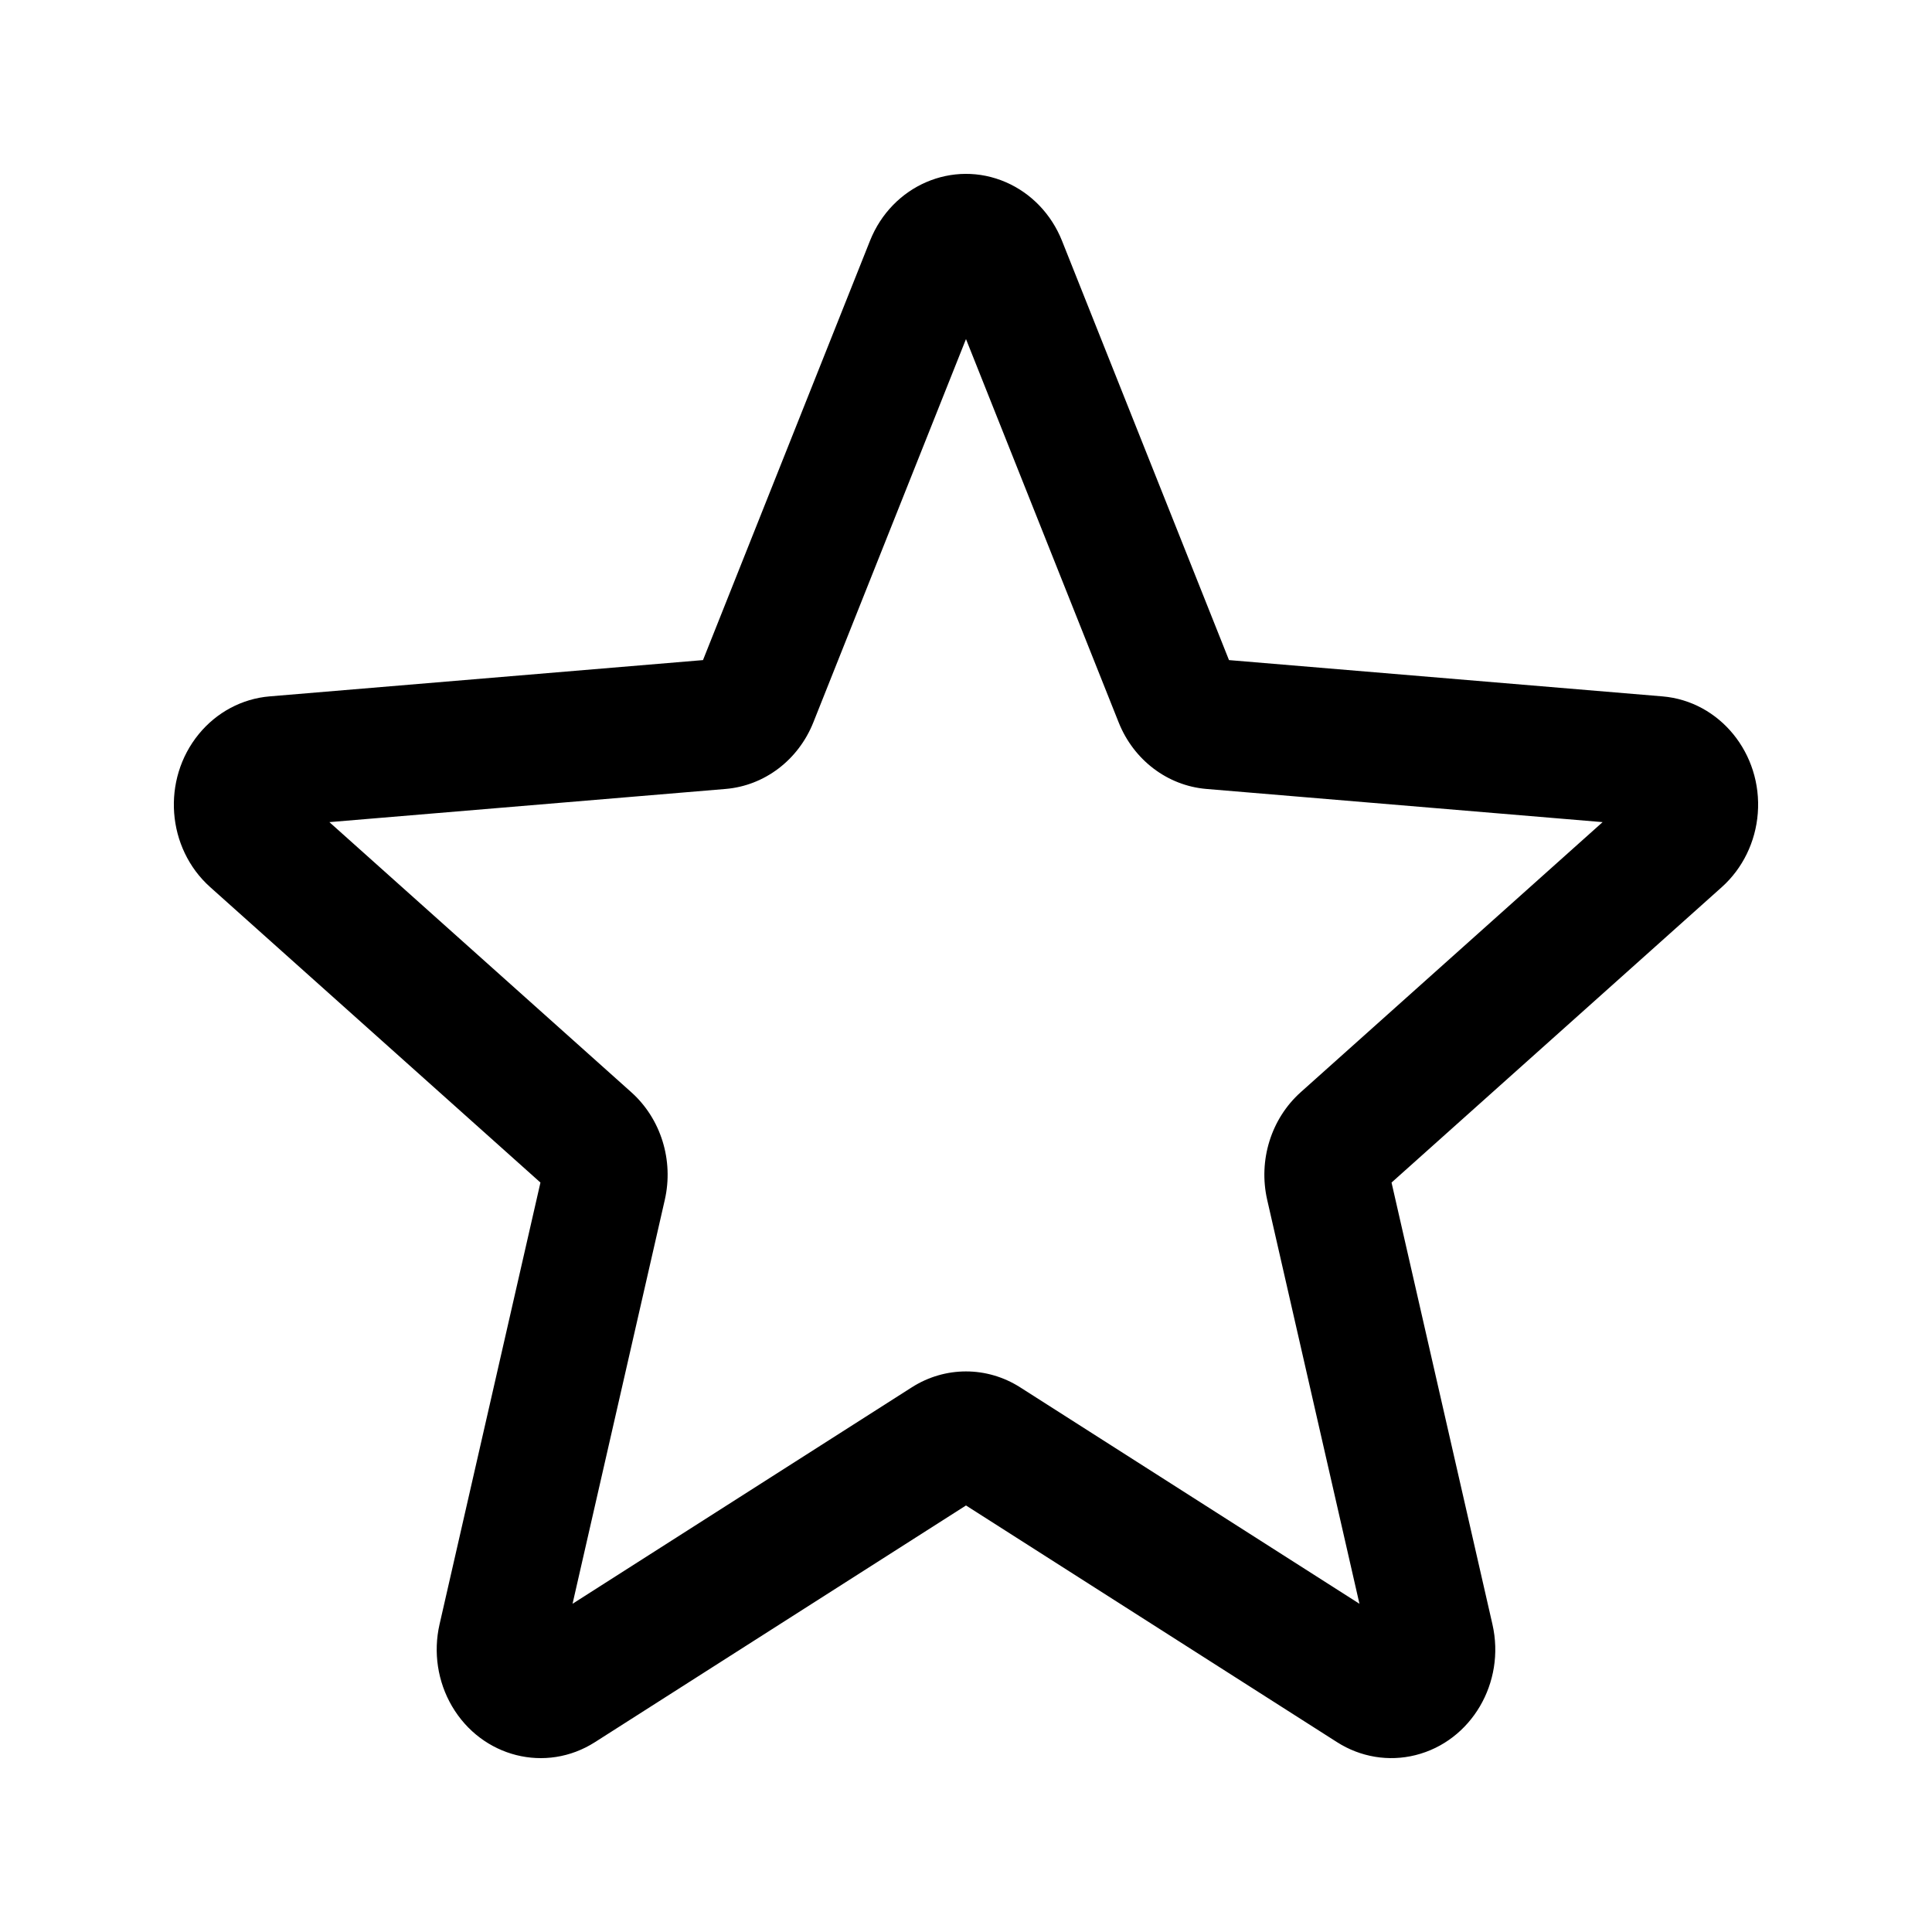
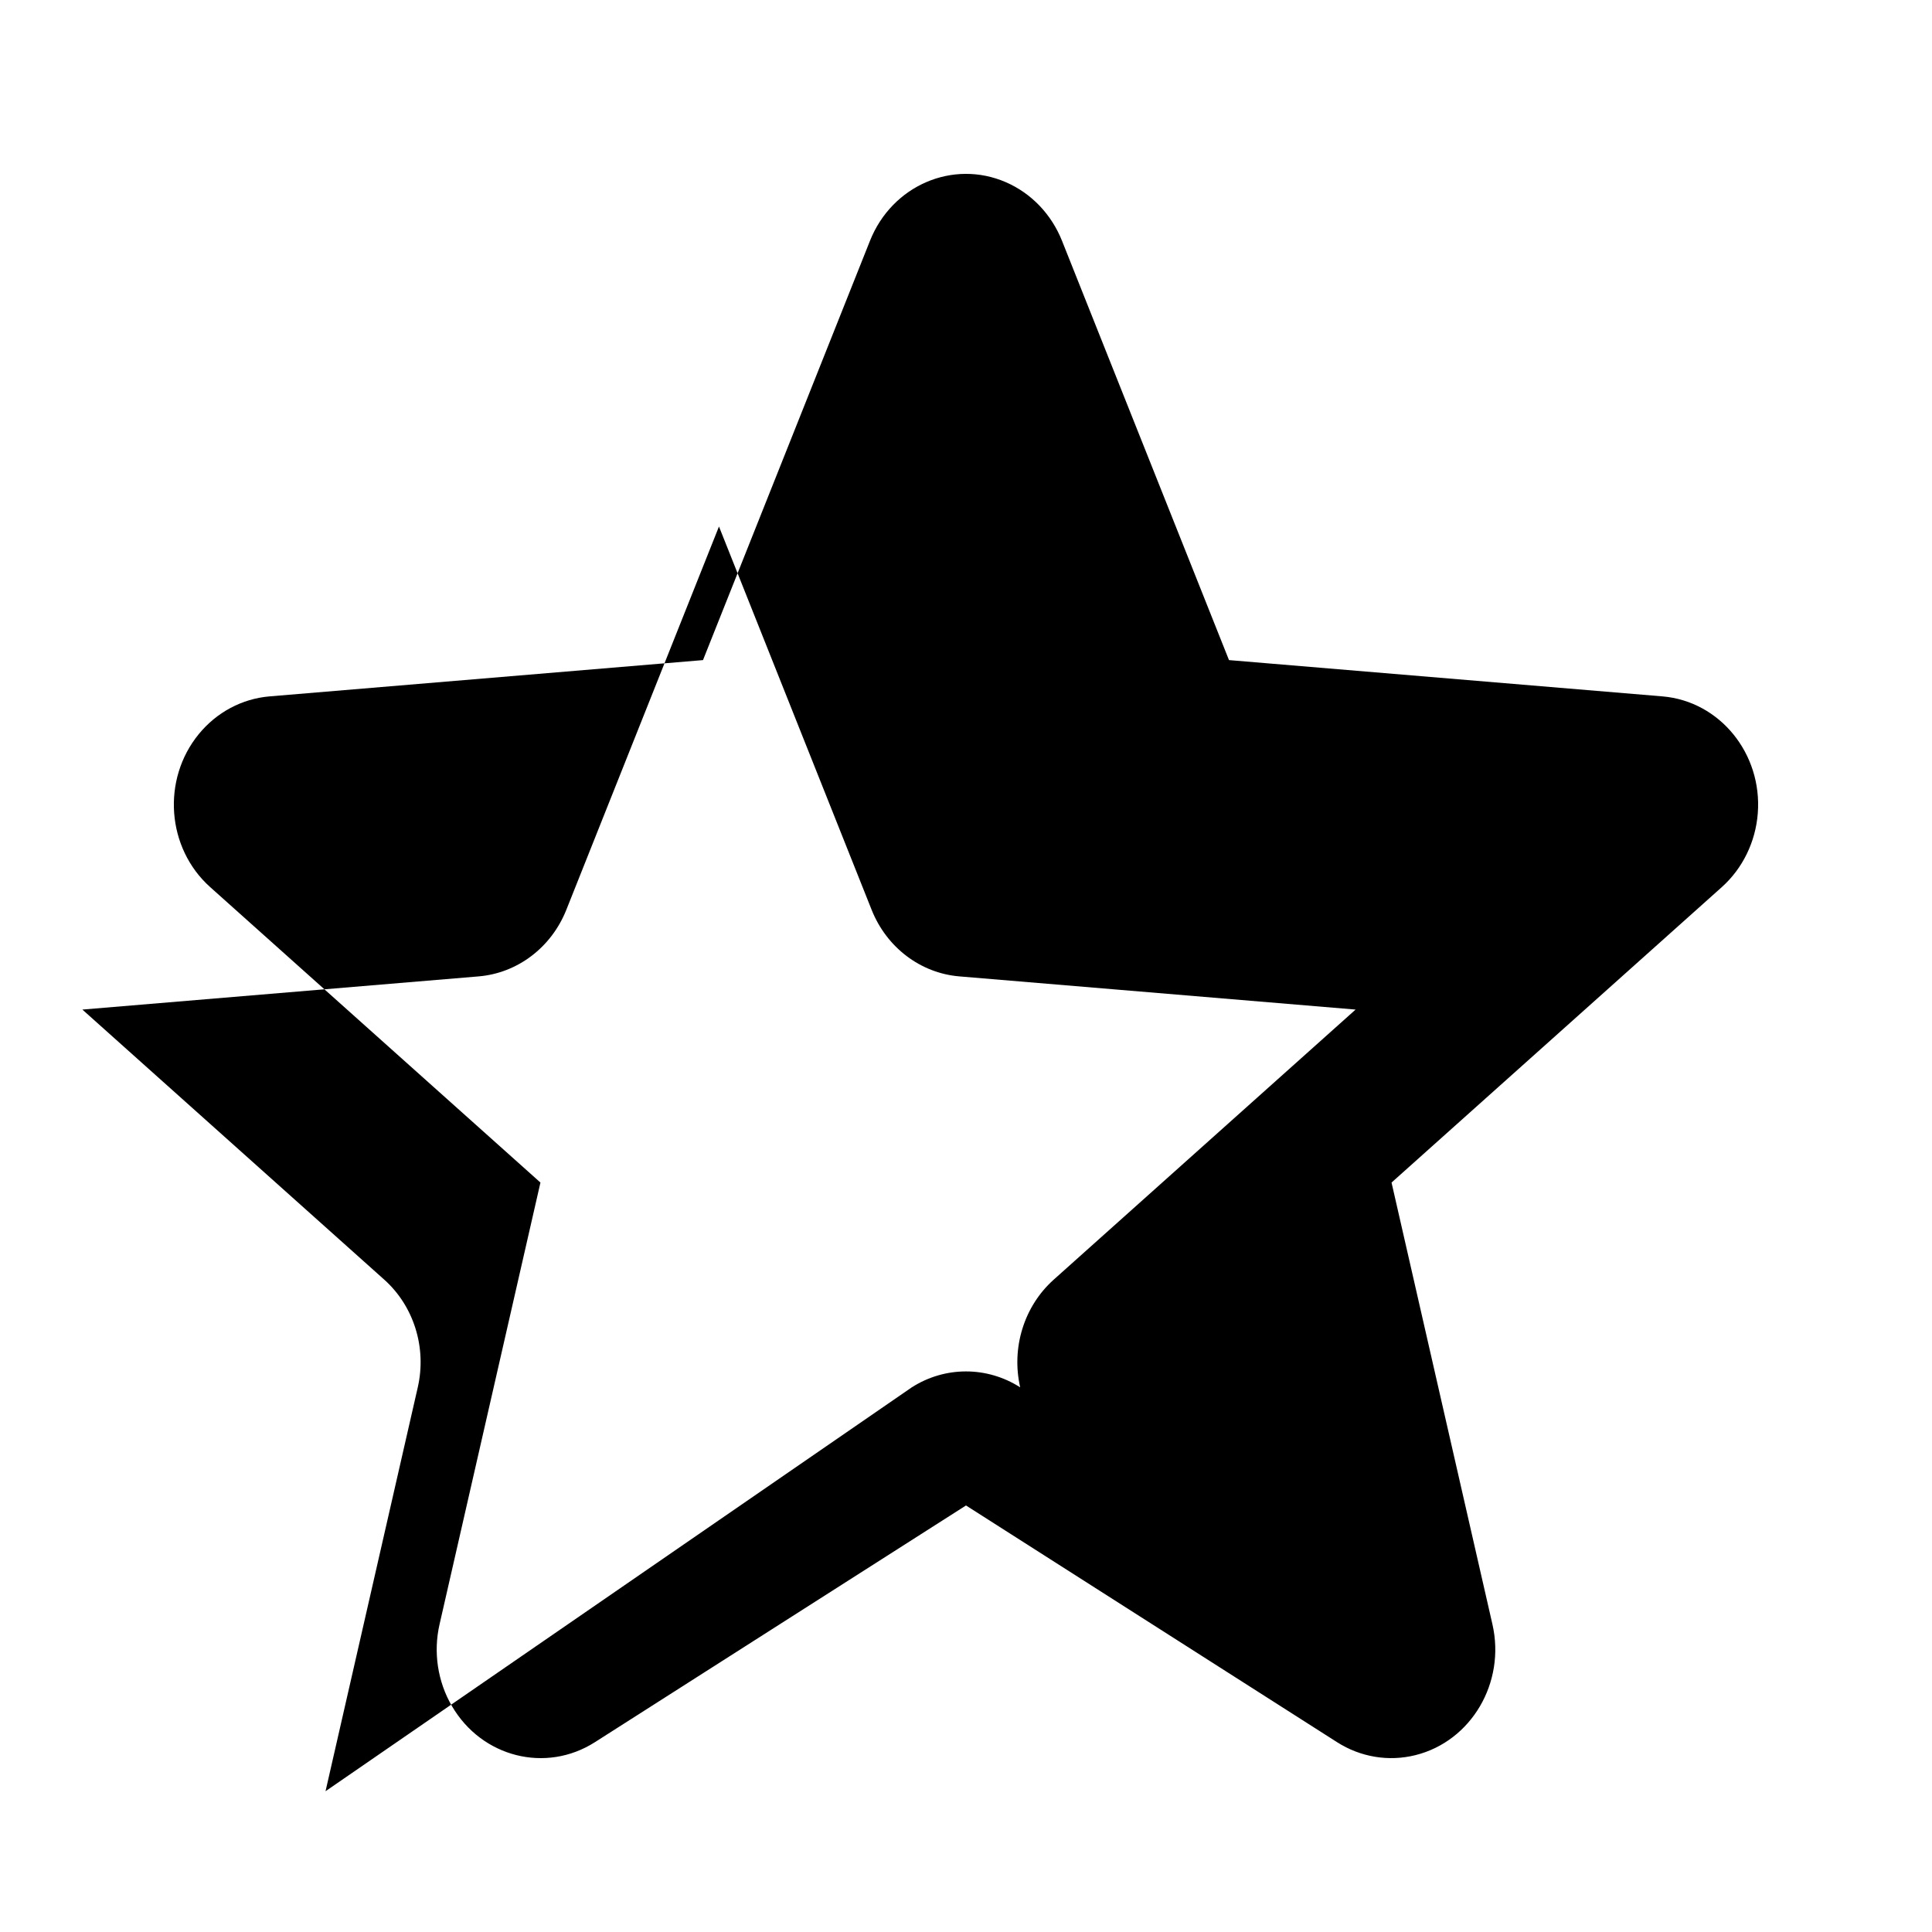
<svg xmlns="http://www.w3.org/2000/svg" fill="#000000" width="800px" height="800px" version="1.1" viewBox="144 144 512 512">
-   <path d="m385.63 511.66c8.82-5.625 19.91-5.625 28.73 0l89.906 57.355-24.445-107.03c-2.398-10.496 1.031-21.512 8.879-28.535l80.008-71.578-105.01-8.793c-10.301-0.863-19.273-7.672-23.242-17.633l-40.461-101.59-40.457 101.59c-3.969 9.961-12.941 16.77-23.242 17.633l-105.01 8.793 80.008 71.578c7.848 7.023 11.277 18.039 8.879 28.535l-24.445 107.03zm-83.977 94.039c-12.988 8.285-29.949 4.008-37.883-9.559-3.793-6.488-4.977-14.281-3.285-21.68l26.738-117.07-87.52-78.293c-11.559-10.34-12.902-28.508-3-40.582 4.734-5.773 11.469-9.355 18.727-9.965l114.87-9.617 44.254-111.12c5.844-14.676 21.973-21.625 36.027-15.52 6.723 2.918 12.062 8.5 14.859 15.52l44.254 111.12 114.87 9.617c15.172 1.273 26.484 15.145 25.266 30.988-0.582 7.578-4.012 14.609-9.539 19.559l-87.52 78.293 26.738 117.07c3.531 15.461-5.606 30.984-20.41 34.672-7.082 1.766-14.543 0.531-20.758-3.434l-98.344-62.734z" />
+   <path d="m385.63 511.66c8.82-5.625 19.91-5.625 28.73 0c-2.398-10.496 1.031-21.512 8.879-28.535l80.008-71.578-105.01-8.793c-10.301-0.863-19.273-7.672-23.242-17.633l-40.461-101.59-40.457 101.59c-3.969 9.961-12.941 16.77-23.242 17.633l-105.01 8.793 80.008 71.578c7.848 7.023 11.277 18.039 8.879 28.535l-24.445 107.03zm-83.977 94.039c-12.988 8.285-29.949 4.008-37.883-9.559-3.793-6.488-4.977-14.281-3.285-21.68l26.738-117.07-87.52-78.293c-11.559-10.34-12.902-28.508-3-40.582 4.734-5.773 11.469-9.355 18.727-9.965l114.87-9.617 44.254-111.12c5.844-14.676 21.973-21.625 36.027-15.52 6.723 2.918 12.062 8.5 14.859 15.52l44.254 111.12 114.87 9.617c15.172 1.273 26.484 15.145 25.266 30.988-0.582 7.578-4.012 14.609-9.539 19.559l-87.52 78.293 26.738 117.07c3.531 15.461-5.606 30.984-20.41 34.672-7.082 1.766-14.543 0.531-20.758-3.434l-98.344-62.734z" />
</svg>